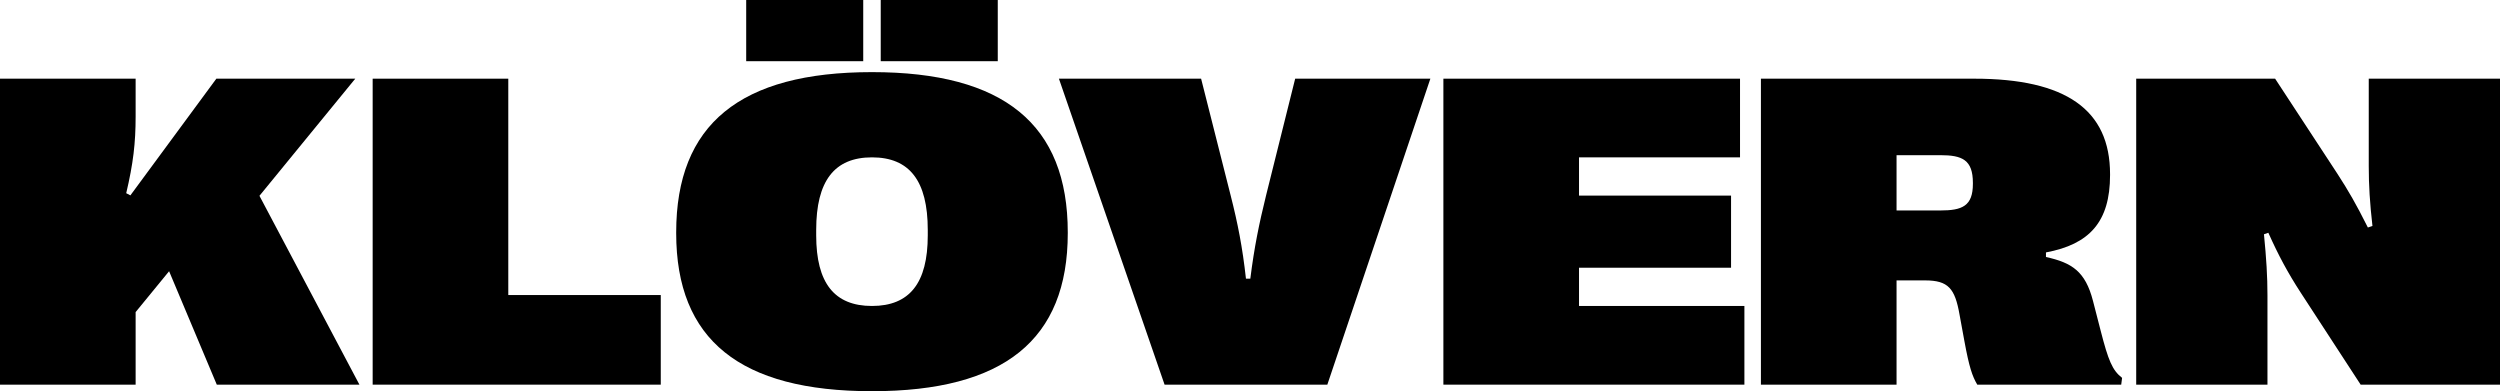
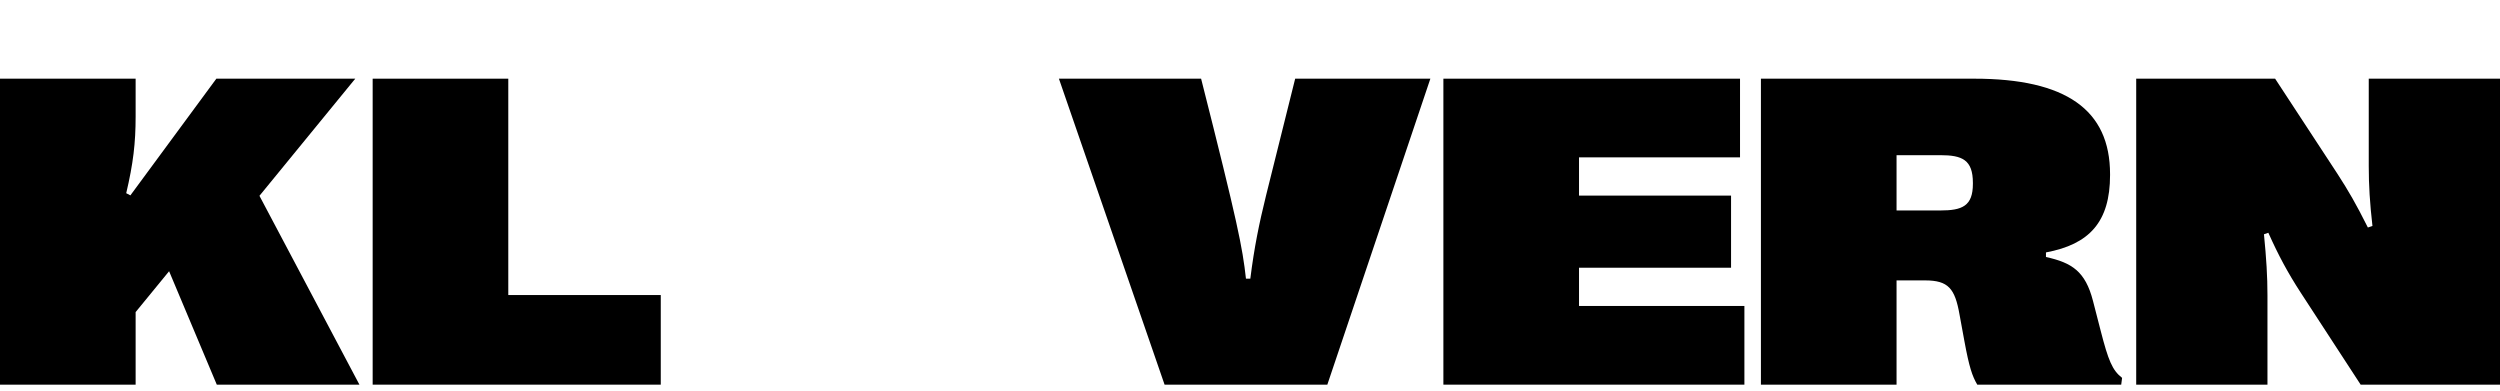
<svg xmlns="http://www.w3.org/2000/svg" viewBox="0 0 1080 169" fill="none">
  <path d="M0 166.168V33.989H58.592V50.322C58.592 61.841 57.553 70.621 54.529 83.462L56.324 84.406L93.464 33.989H153.474L112.081 84.594L155.27 166.168H93.653L73.051 117.167L58.592 134.822V166.168H0Z" fill="black" />
  <path d="M160.989 166.168V33.989H219.581V127.458H285.45V166.168H160.989Z" fill="black" />
-   <path d="M322.356 26.436V0H372.916V26.436H322.356ZM380.476 26.436V0H431.035V26.436H380.476ZM376.696 169C319.71 169 292.115 146.813 292.115 100.739V100.361C292.115 53.721 319.71 31.156 376.696 31.156C433.681 31.156 461.277 53.721 461.277 100.361V100.739C461.277 146.813 433.681 169 376.696 169ZM376.696 132.179C392.95 132.179 400.794 122.265 400.794 101.683V99.323C400.794 78.174 392.95 67.978 376.696 67.978C360.441 67.978 352.597 78.174 352.597 99.323V101.683C352.597 122.265 360.441 132.179 376.696 132.179Z" fill="black" />
-   <path d="M503.096 166.168L457.451 33.989H518.878L531.636 84.406C534.755 96.679 536.74 106.782 538.252 120.377H540.142C541.843 106.782 543.922 96.679 546.946 84.406L559.515 33.989H617.918L573.407 166.168H503.096Z" fill="black" />
+   <path d="M503.096 166.168L457.451 33.989H518.878C534.755 96.679 536.74 106.782 538.252 120.377H540.142C541.843 106.782 543.922 96.679 546.946 84.406L559.515 33.989H617.918L573.407 166.168H503.096Z" fill="black" />
  <path d="M682.135 132.179H753.58V166.168H623.543V33.989H751.69V67.978H682.135V84.5H747.816V115.656H682.135V132.179Z" fill="black" />
  <path d="M760.717 166.168V33.989H852.858C892.456 33.989 911.545 47.395 911.545 75.248V75.625C911.545 95.924 902.567 105.554 883.856 109.047V111.03C895.007 113.485 900.866 117.167 904.174 130.007L907.482 142.847C910.789 155.688 912.49 159.936 916.743 163.241L916.365 166.168H854.181C852.008 162.485 850.685 158.615 848.606 147.285L846.527 135.955C844.542 124.626 841.707 121.132 831.595 121.132H819.31V166.168H760.717ZM819.31 90.92H838.21C847.661 90.92 852.291 89.032 852.291 79.402V79.024C852.291 69.016 847.661 67.034 838.21 67.034H819.31V90.92Z" fill="black" />
  <path d="M922.84 166.168V33.989H982.85L1009.88 75.248C1014.51 82.423 1017.72 87.899 1022.92 98.284L1024.9 97.624C1023.77 87.71 1023.3 80.063 1023.3 71.754V33.989H1080V166.168H1019.8L993.907 126.42C988.331 117.828 984.362 110.464 979.921 100.55L978.03 101.211C979.07 111.691 979.543 119.433 979.543 127.553V166.168H922.84Z" fill="black" />
</svg>